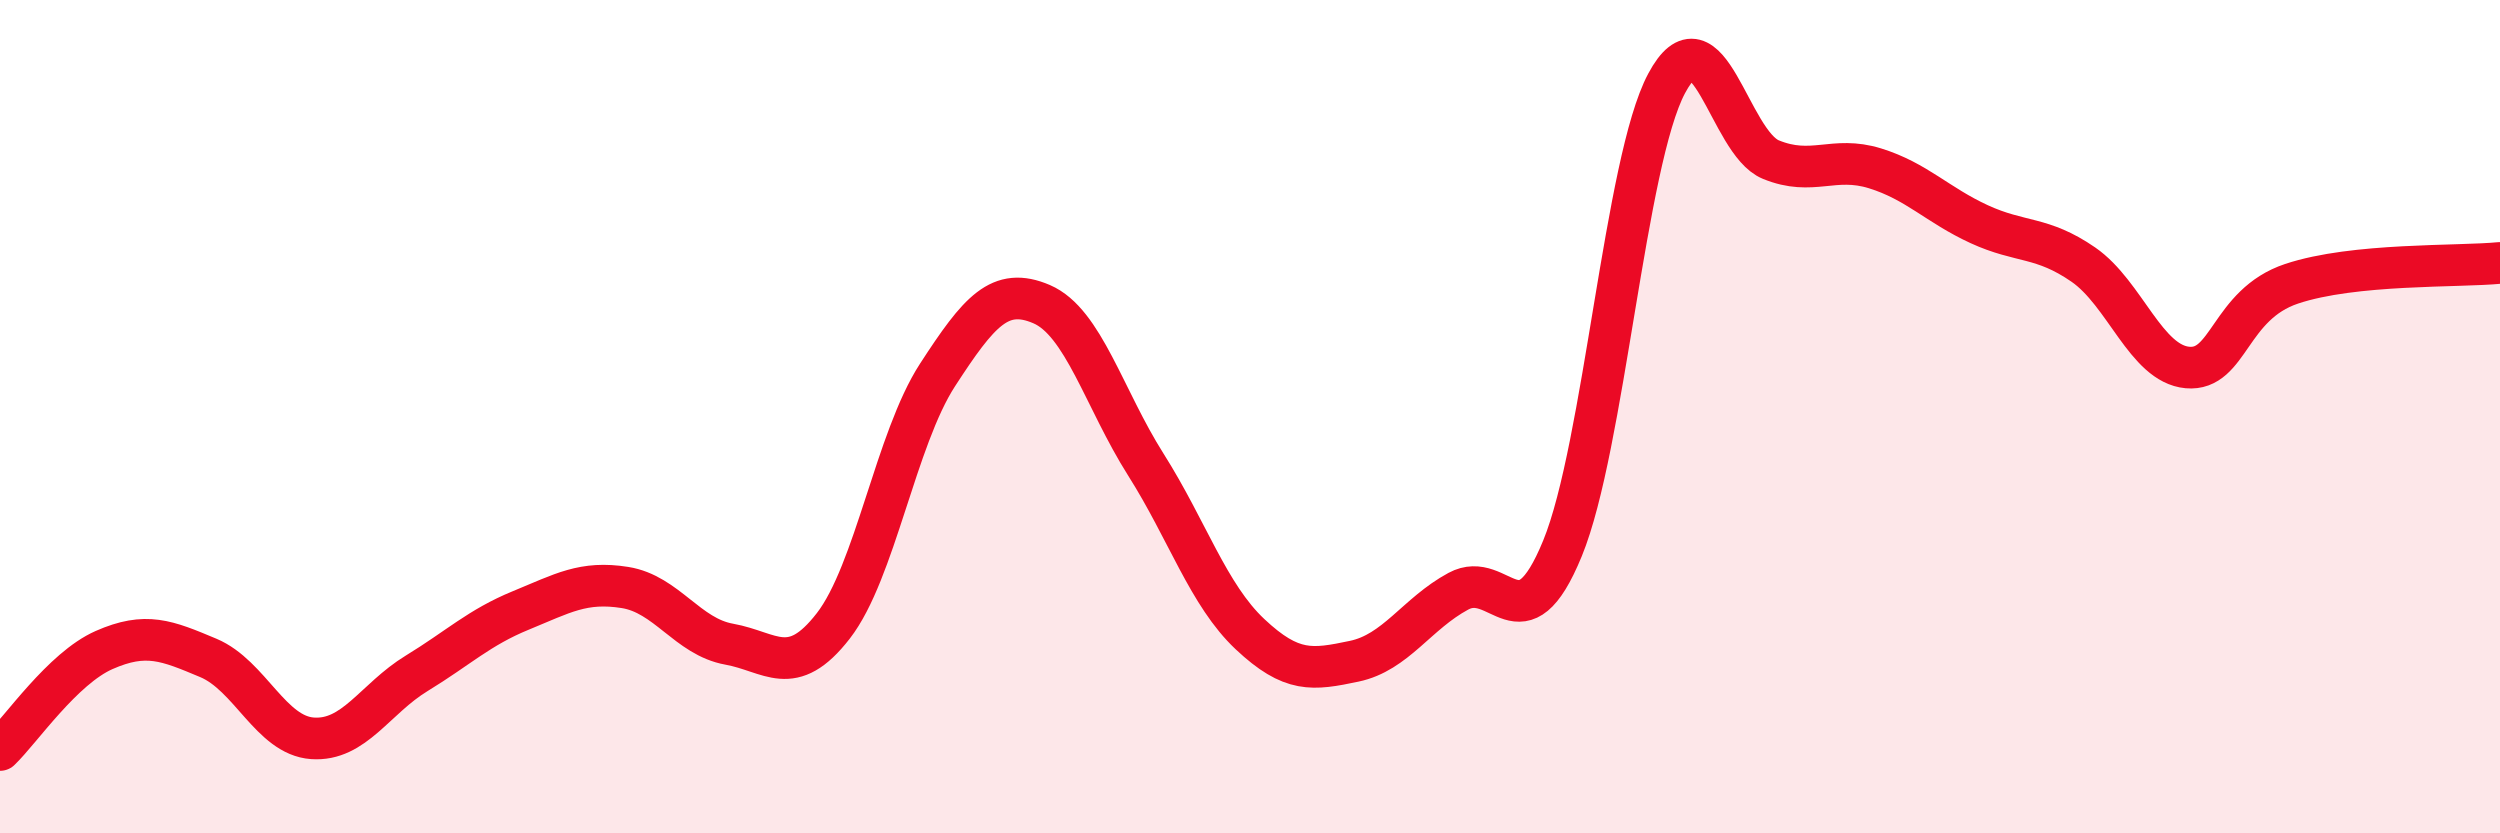
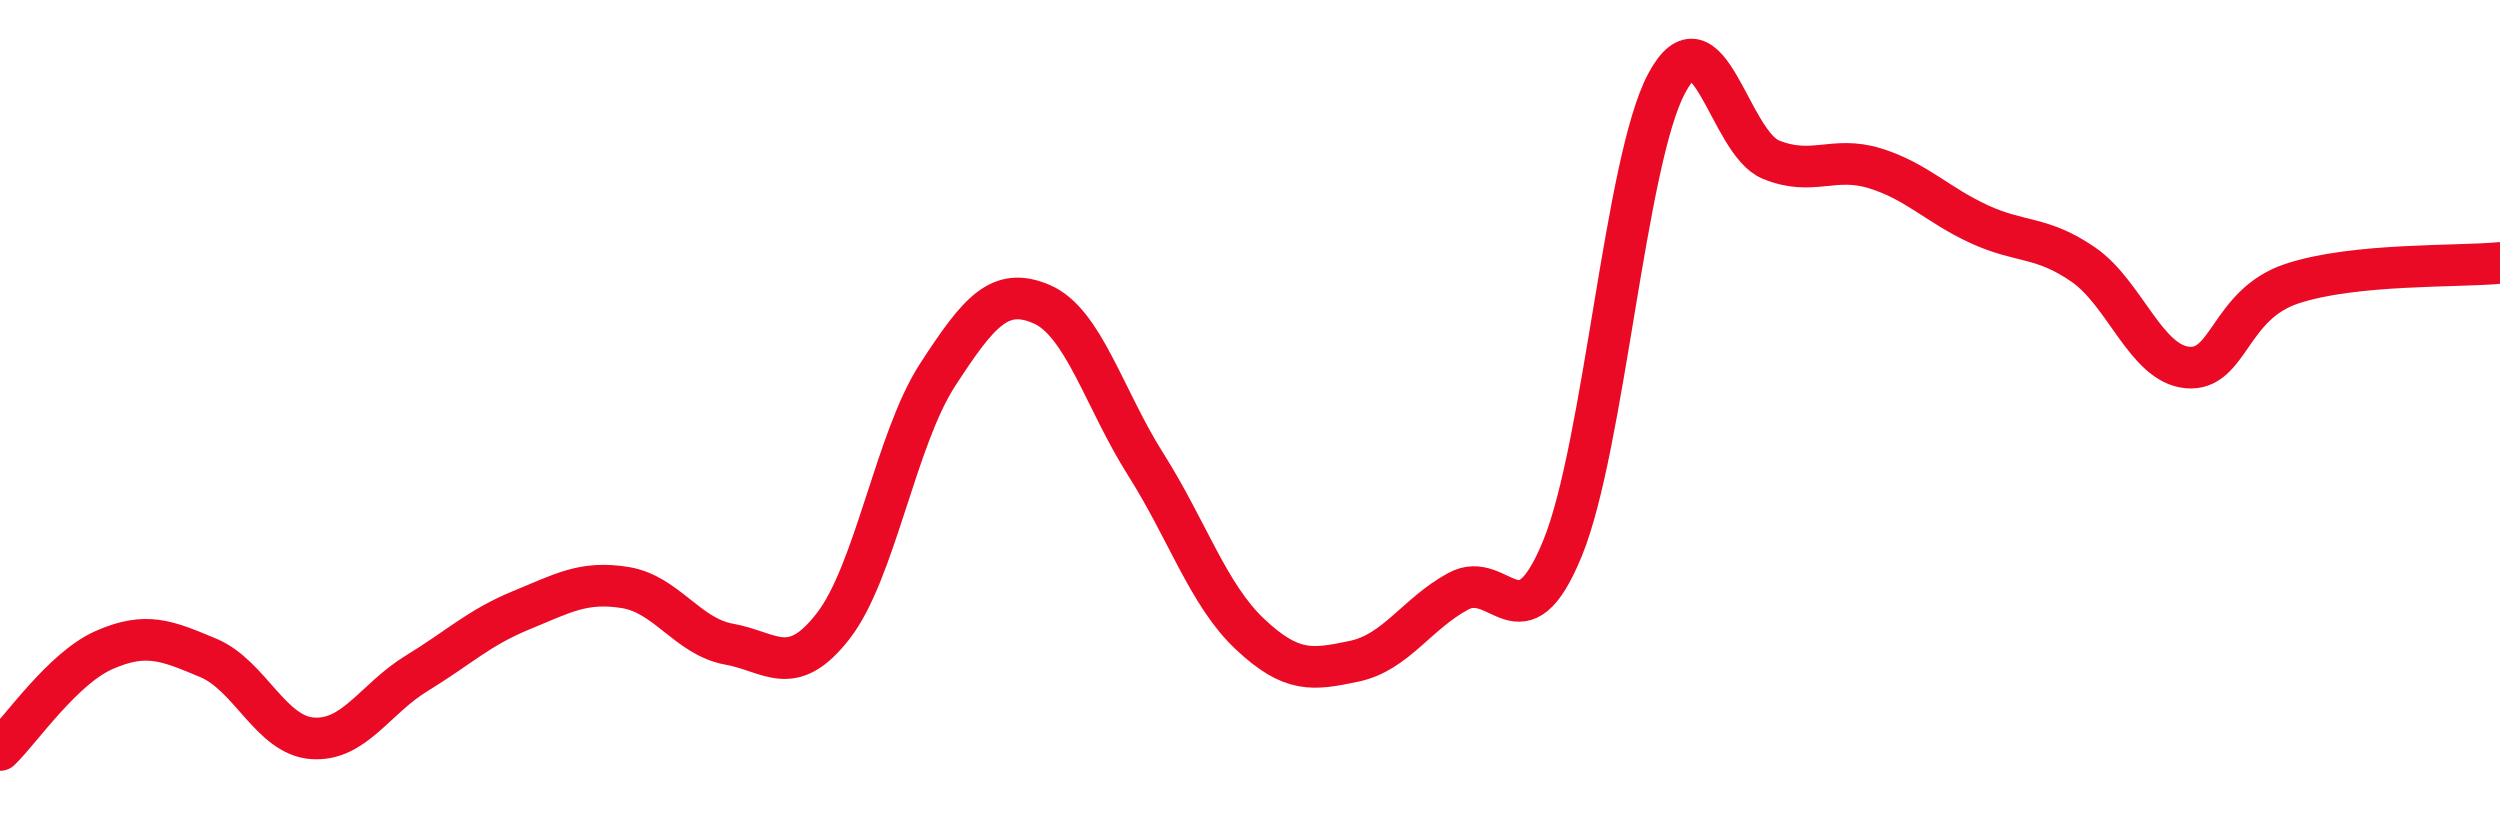
<svg xmlns="http://www.w3.org/2000/svg" width="60" height="20" viewBox="0 0 60 20">
-   <path d="M 0,18 C 0.5,17.52 1.5,16.04 2.5,15.6 C 3.5,15.16 4,15.37 5,15.79 C 6,16.21 6.5,17.65 7.5,17.72 C 8.5,17.79 9,16.77 10,16.16 C 11,15.55 11.5,15.06 12.5,14.65 C 13.5,14.24 14,13.94 15,14.1 C 16,14.26 16.5,15.28 17.5,15.46 C 18.5,15.64 19,16.31 20,15.02 C 21,13.73 21.5,10.54 22.5,9 C 23.5,7.46 24,6.87 25,7.3 C 26,7.73 26.5,9.57 27.5,11.15 C 28.5,12.73 29,14.28 30,15.22 C 31,16.16 31.5,16.08 32.5,15.87 C 33.5,15.66 34,14.73 35,14.19 C 36,13.65 36.5,15.6 37.5,13.16 C 38.5,10.72 39,3.87 40,2 C 41,0.13 41.5,3.42 42.5,3.83 C 43.5,4.24 44,3.73 45,4.04 C 46,4.35 46.5,4.92 47.5,5.38 C 48.5,5.84 49,5.66 50,6.35 C 51,7.04 51.5,8.73 52.5,8.82 C 53.5,8.91 53.5,7.31 55,6.81 C 56.5,6.31 59,6.41 60,6.31L60 20L0 20Z" fill="#EB0A25" opacity="0.1" stroke-linecap="round" stroke-linejoin="round" />
  <path d="M 0,18 C 0.5,17.52 1.5,16.04 2.5,15.6 C 3.5,15.16 4,15.37 5,15.79 C 6,16.21 6.5,17.65 7.5,17.72 C 8.5,17.79 9,16.77 10,16.16 C 11,15.55 11.5,15.06 12.5,14.65 C 13.5,14.24 14,13.94 15,14.1 C 16,14.26 16.5,15.28 17.5,15.46 C 18.5,15.64 19,16.31 20,15.02 C 21,13.73 21.5,10.54 22.5,9 C 23.5,7.46 24,6.87 25,7.3 C 26,7.73 26.5,9.57 27.5,11.15 C 28.5,12.73 29,14.28 30,15.22 C 31,16.16 31.5,16.08 32.5,15.87 C 33.5,15.66 34,14.73 35,14.19 C 36,13.65 36.5,15.6 37.5,13.16 C 38.5,10.72 39,3.87 40,2 C 41,0.13 41.5,3.42 42.5,3.83 C 43.5,4.24 44,3.73 45,4.04 C 46,4.35 46.5,4.92 47.5,5.38 C 48.5,5.84 49,5.66 50,6.35 C 51,7.04 51.5,8.73 52.5,8.82 C 53.5,8.91 53.5,7.31 55,6.81 C 56.5,6.31 59,6.41 60,6.31" stroke="#EB0A25" stroke-width="1" fill="none" stroke-linecap="round" stroke-linejoin="round" />
</svg>